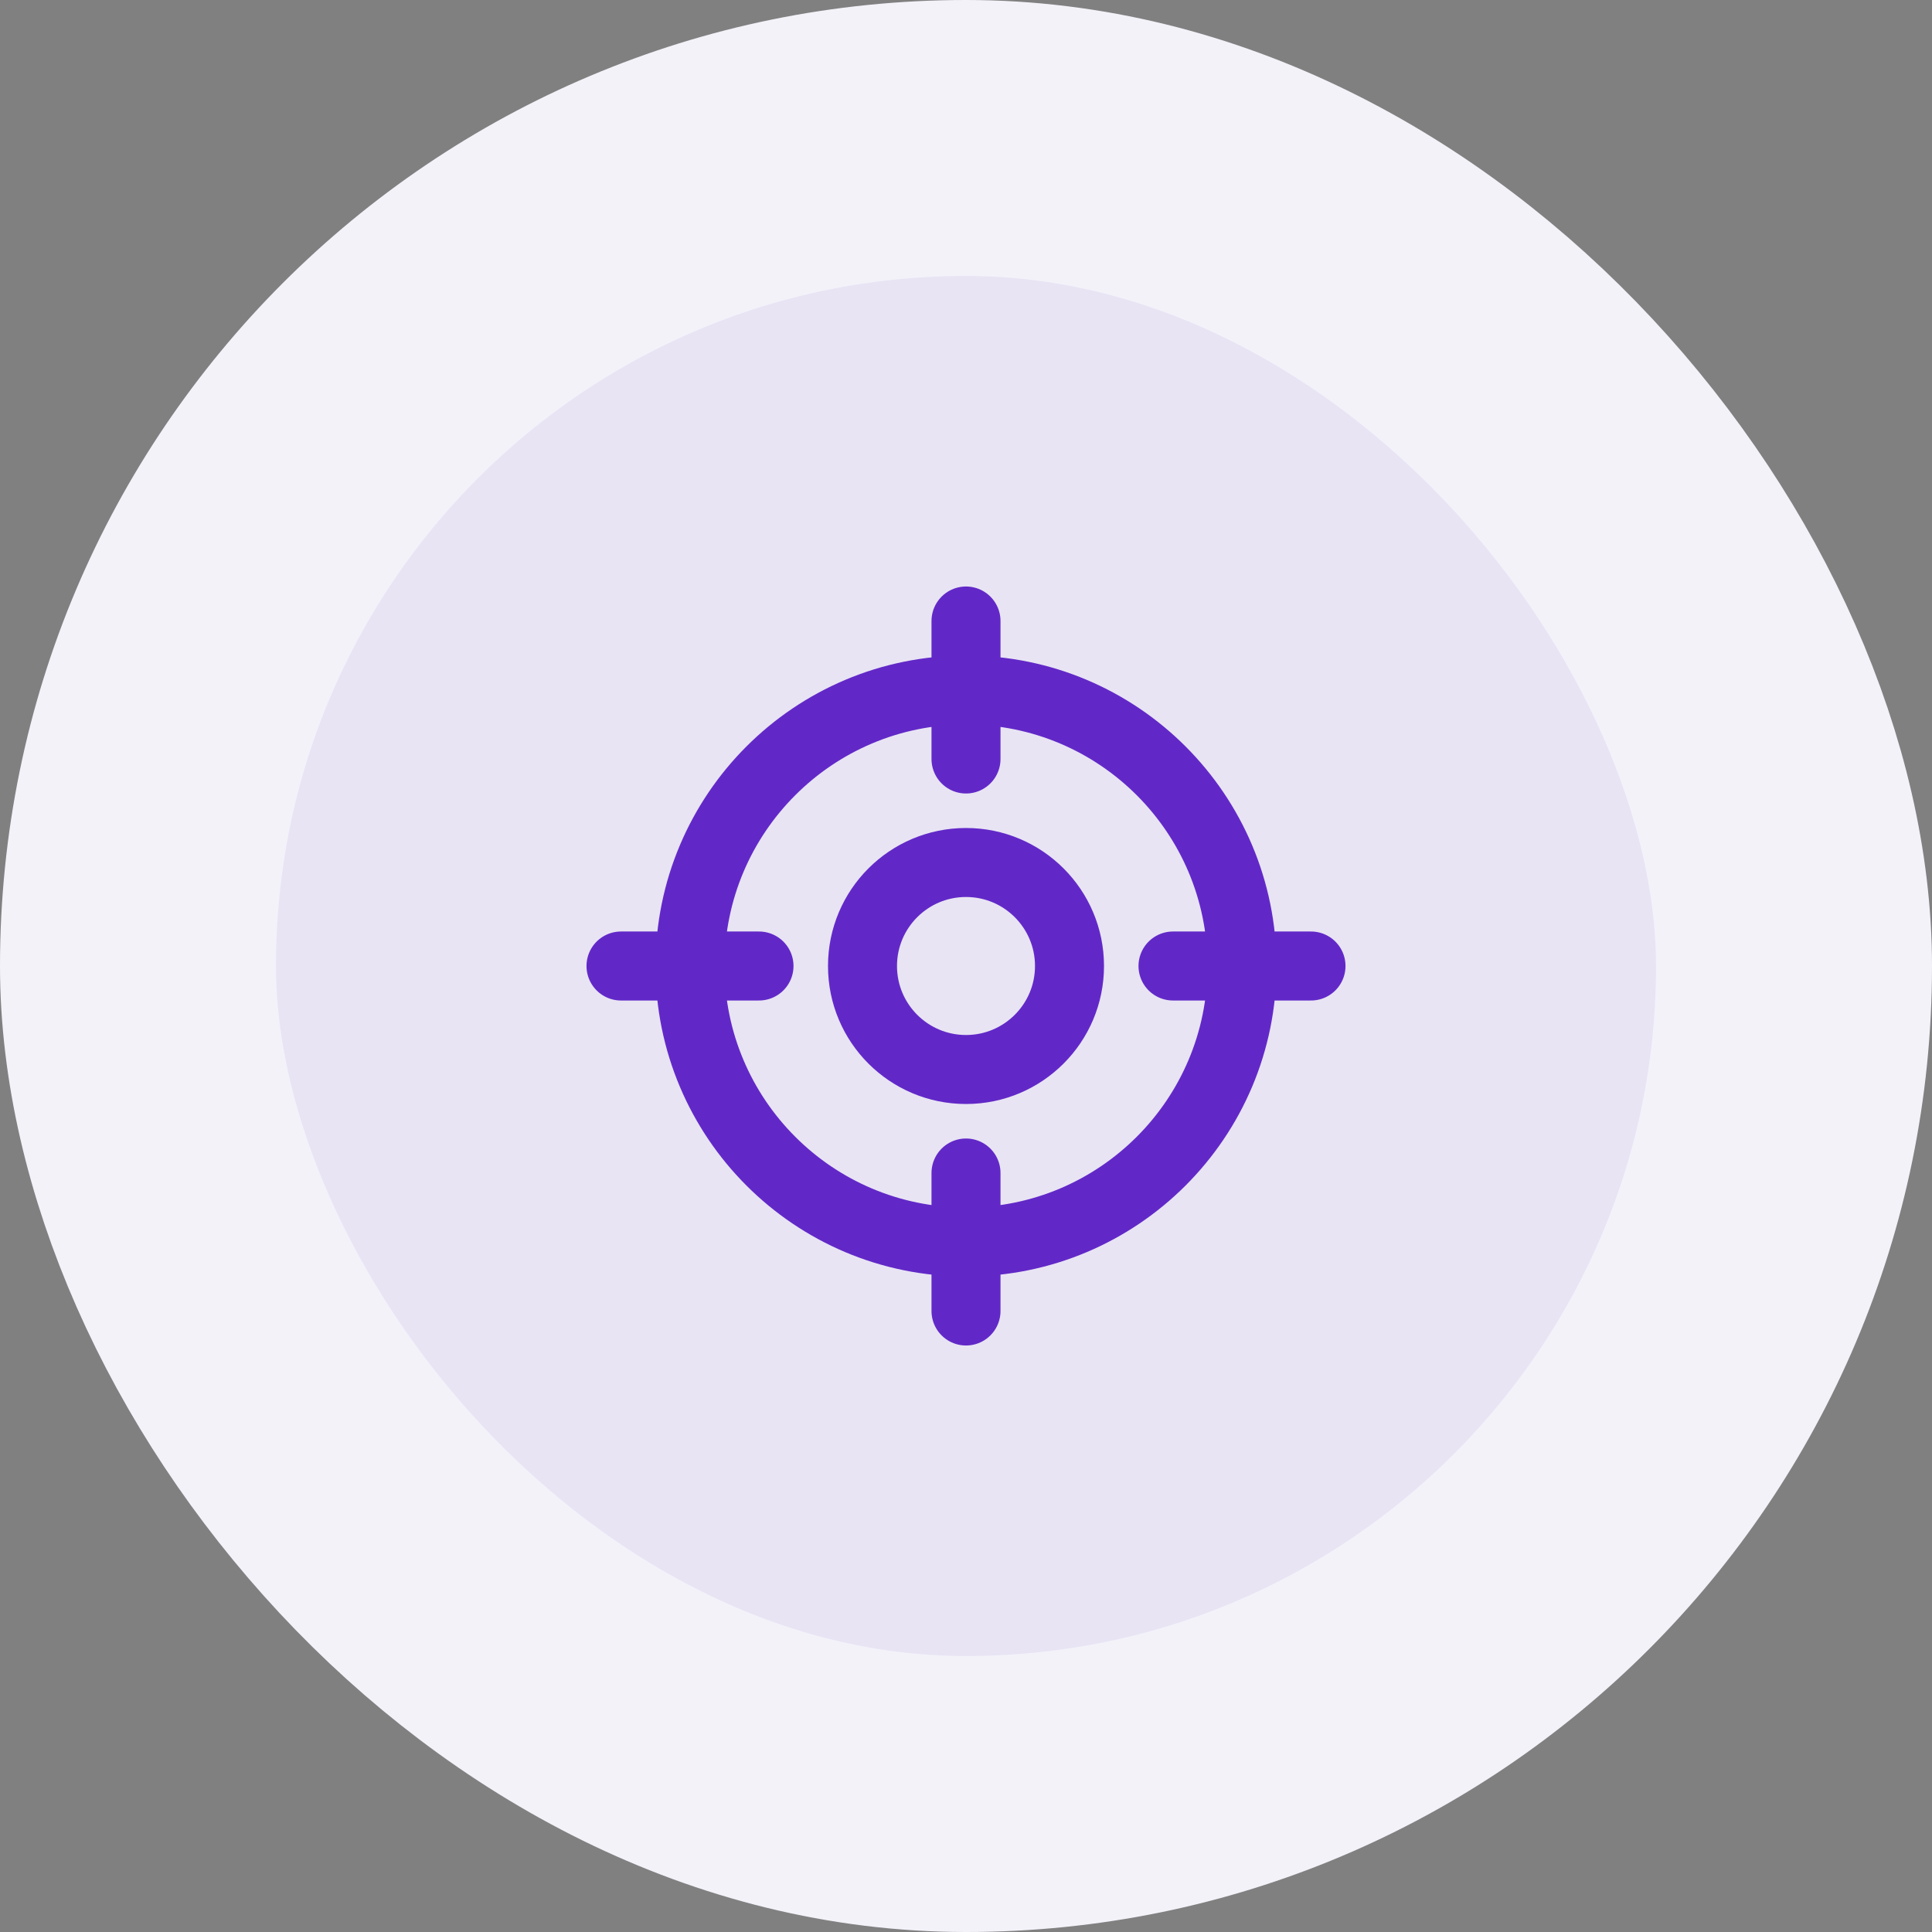
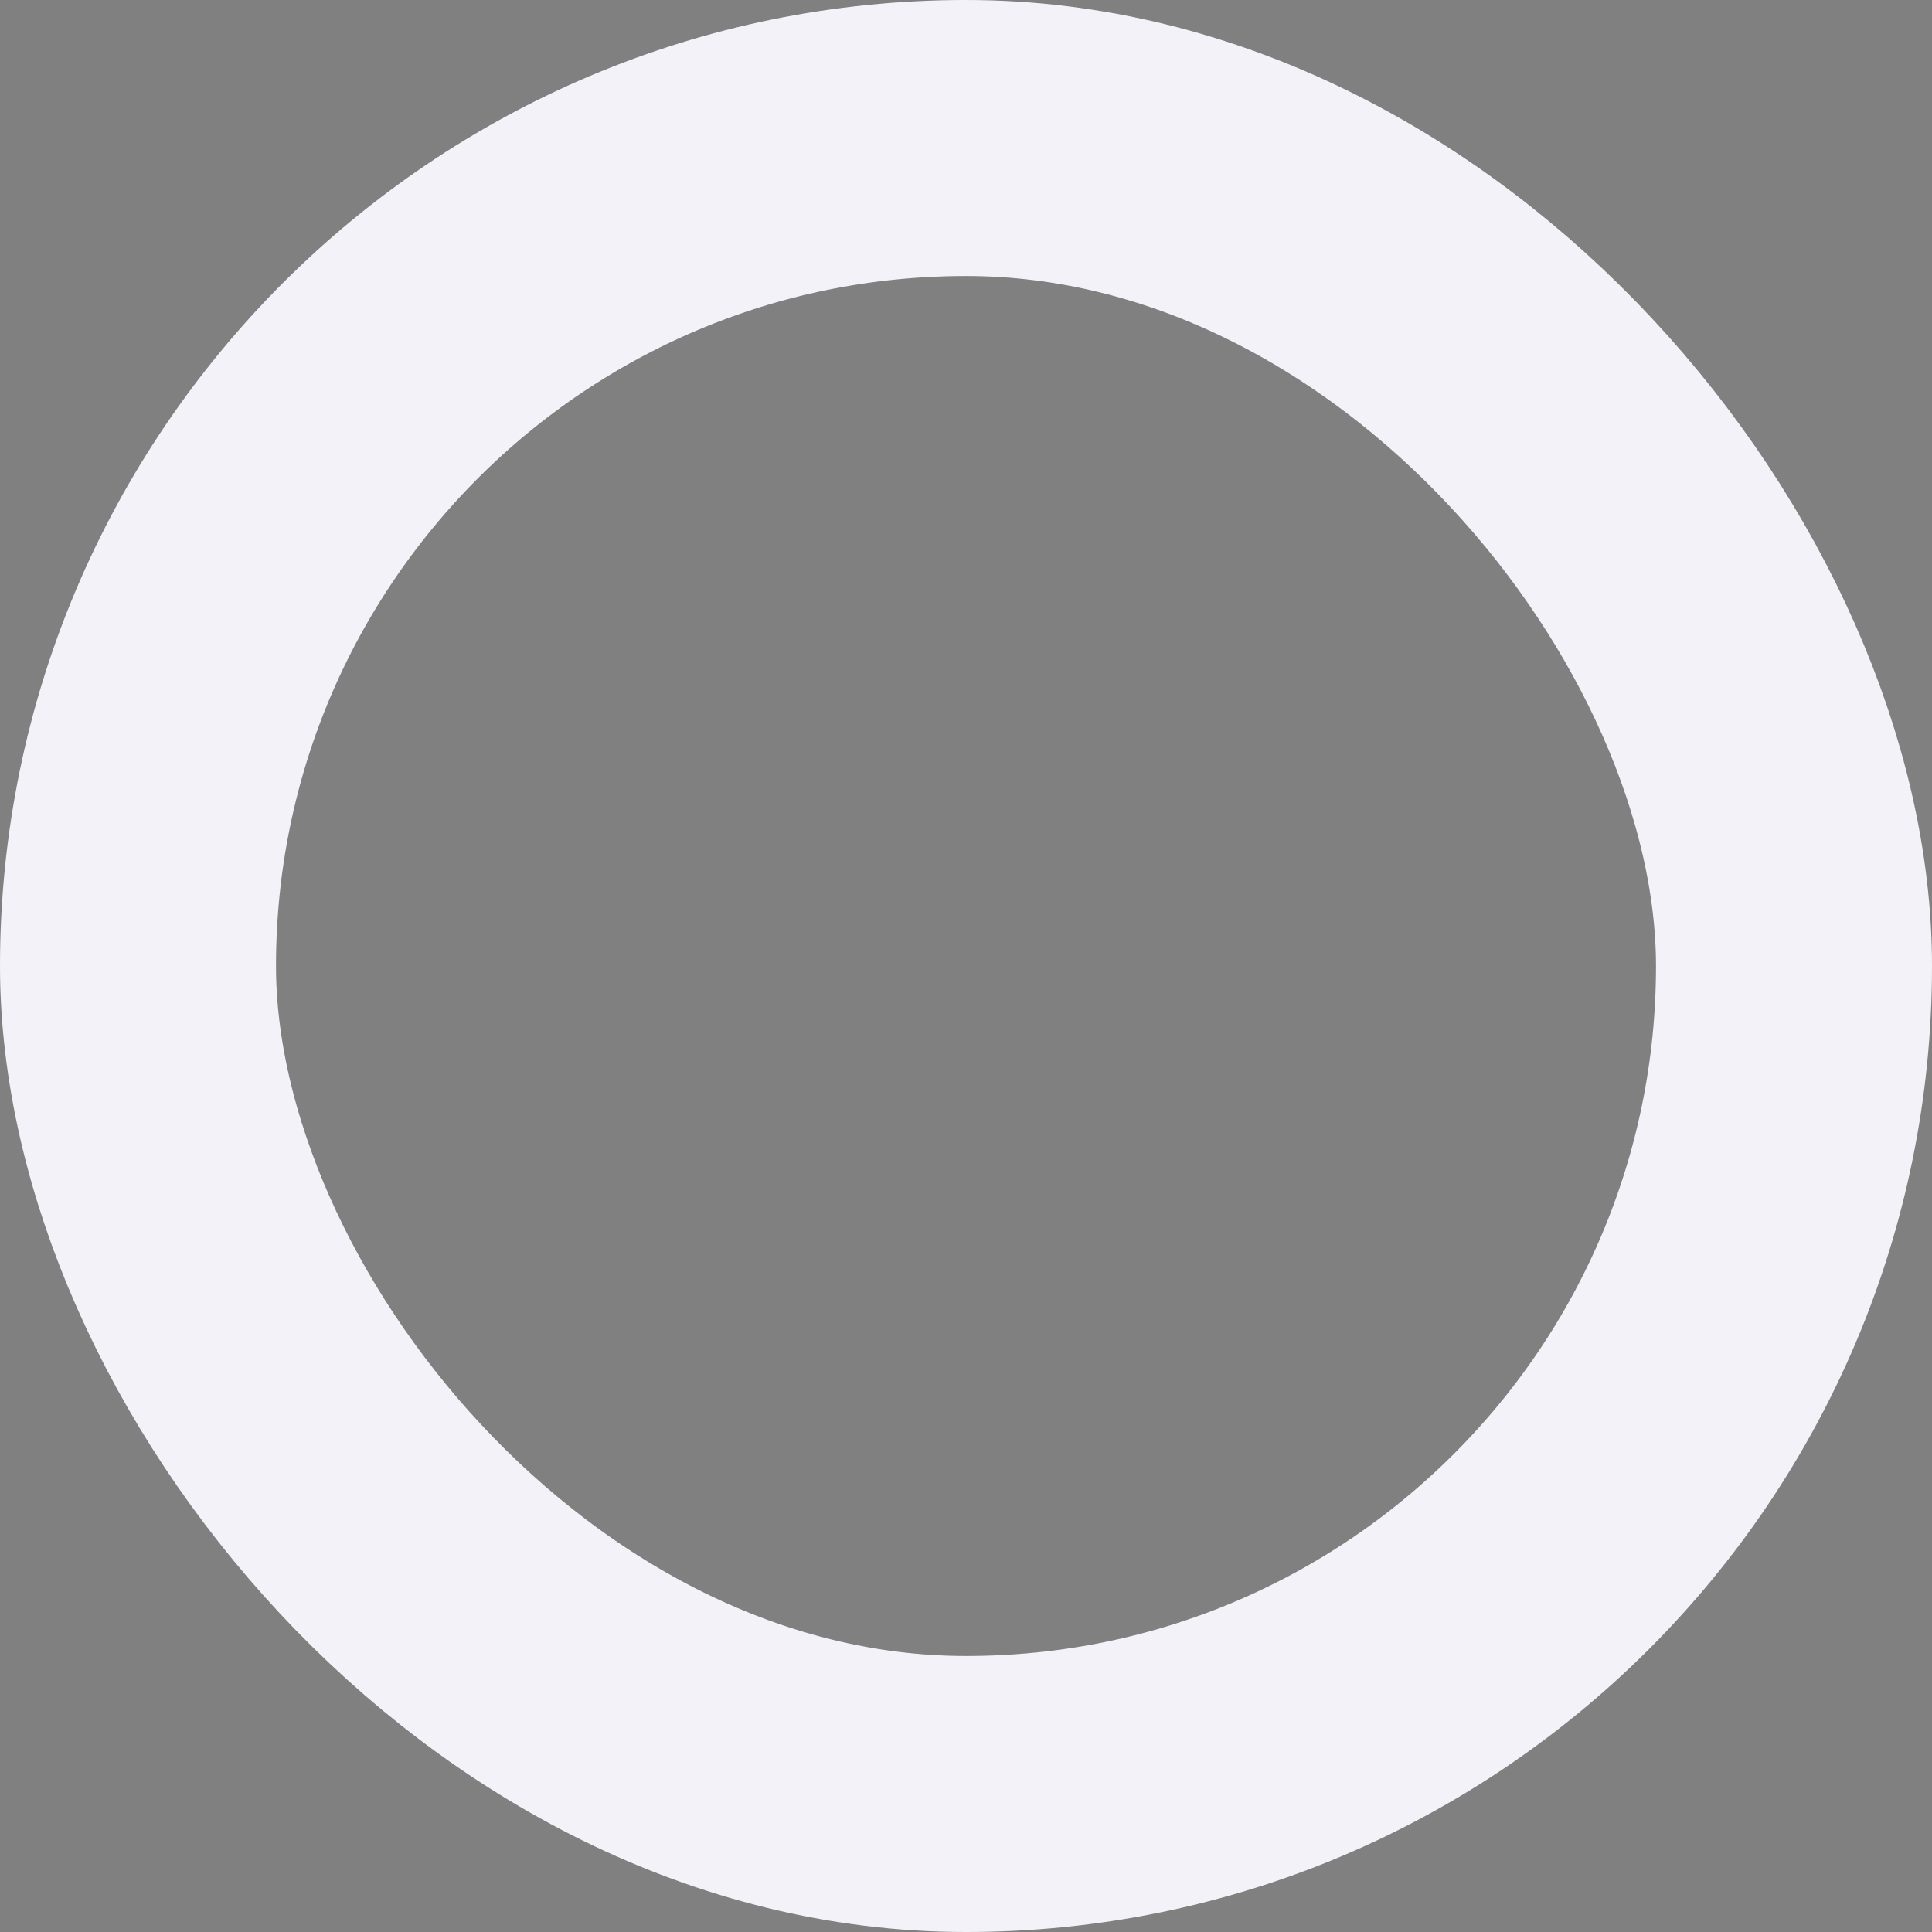
<svg xmlns="http://www.w3.org/2000/svg" width="56" height="56" viewBox="0 0 56 56" fill="none">
  <rect x="0" y="0" width="56" height="56" fill="#808080" stroke="none" />
-   <rect x="4" y="4" width="48" height="48" rx="24" fill="#E8E4F4" />
-   <path d="M38 28H34M22 28H18M28 22V18M28 38V34M36 28C36 32.418 32.418 36 28 36C23.582 36 20 32.418 20 28C20 23.582 23.582 20 28 20C32.418 20 36 23.582 36 28ZM31 28C31 29.657 29.657 31 28 31C26.343 31 25 29.657 25 28C25 26.343 26.343 25 28 25C29.657 25 31 26.343 31 28Z" stroke="#6228C7" stroke-width="2" stroke-linecap="round" stroke-linejoin="round" />
  <rect x="4" y="4" width="48" height="48" rx="24" stroke="#F3F2F9" stroke-width="8" />
</svg>